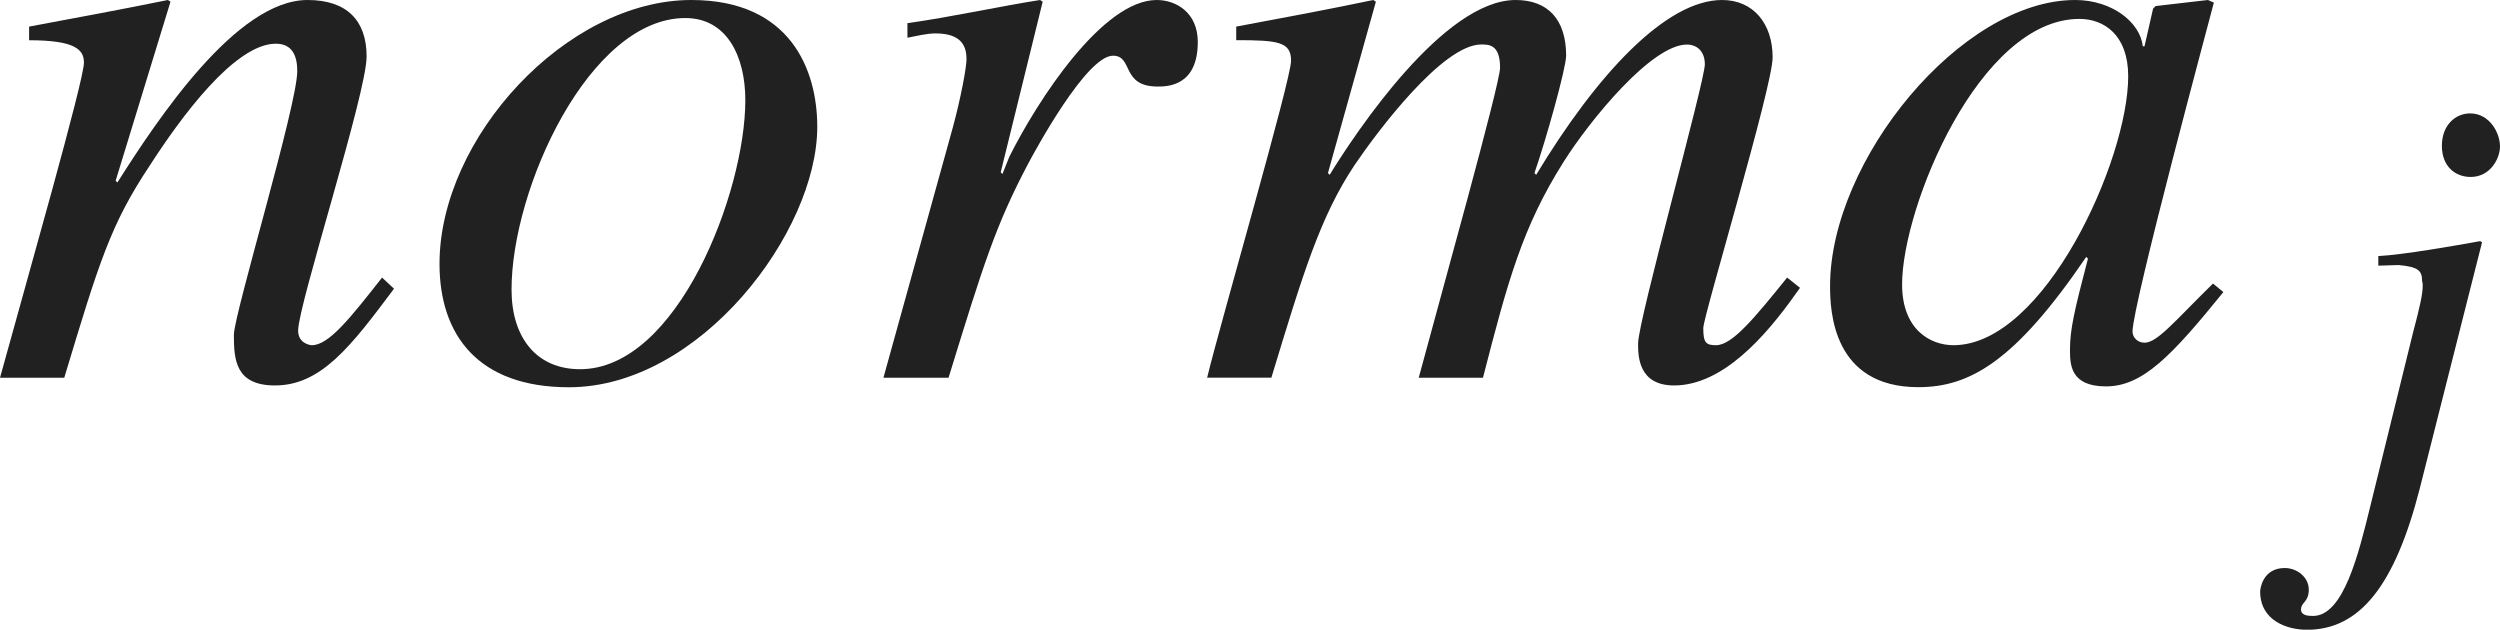
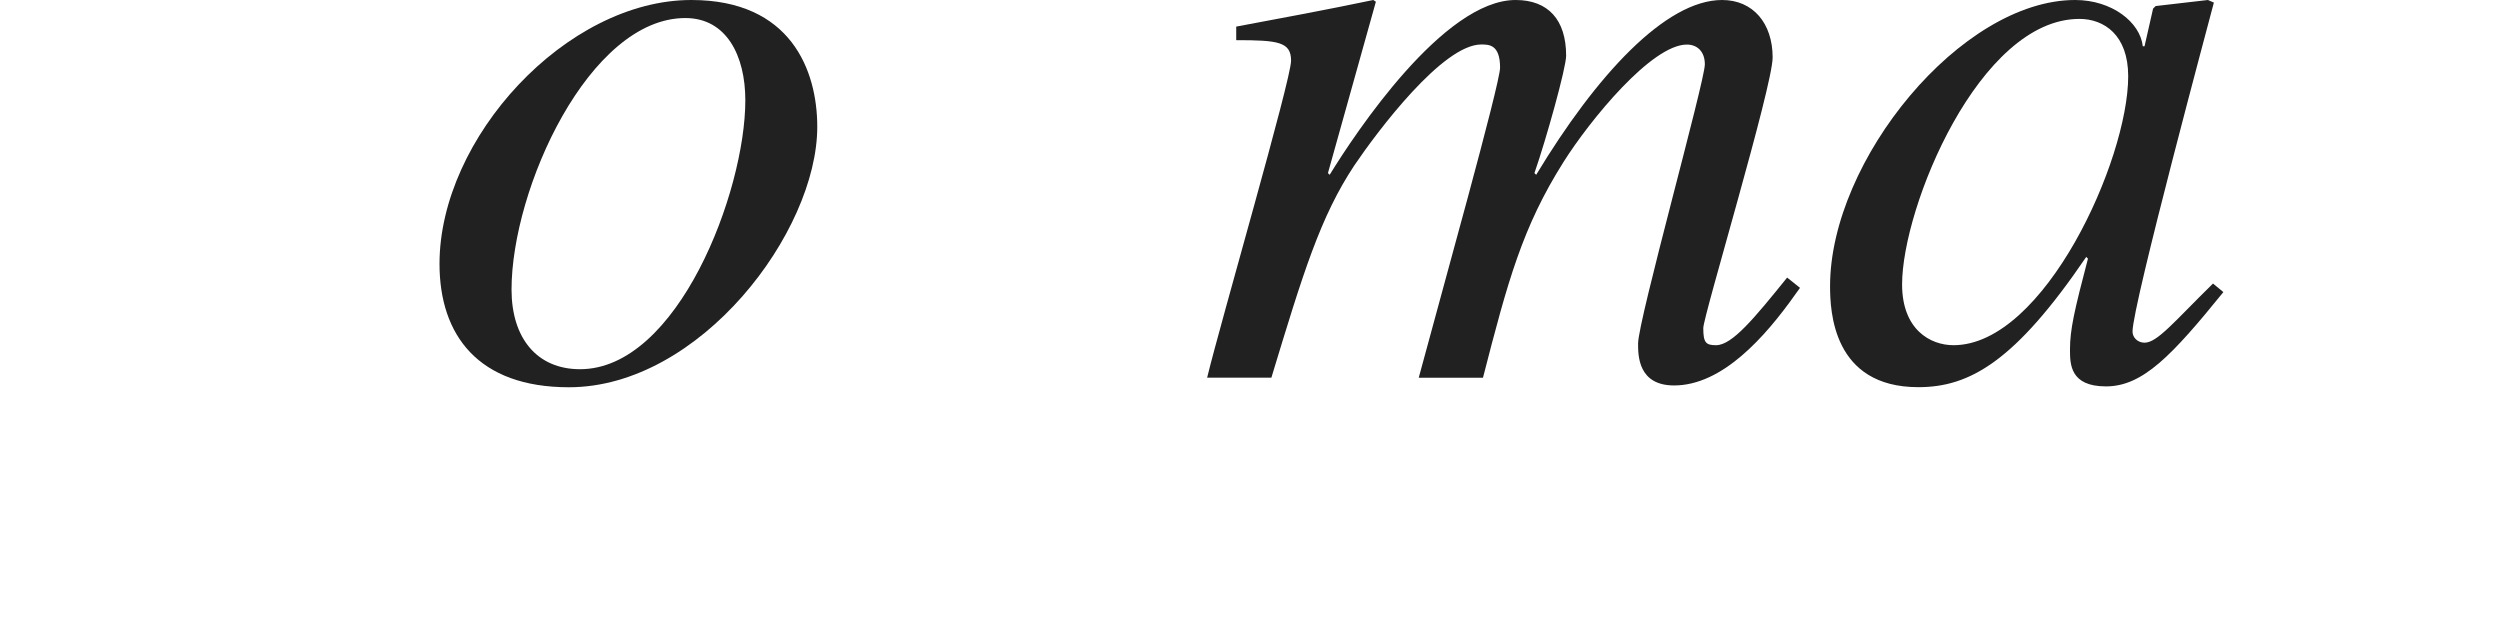
<svg xmlns="http://www.w3.org/2000/svg" version="1.1" id="レイヤー_1" x="0px" y="0px" viewBox="0 0 28.947 7.291" style="enable-background:new 0 0 28.947 7.291;" xml:space="preserve" preserveAspectRatio="xMinYMin meet">
  <g>
-     <path style="fill:#212121;" d="M4.562,3.343c-0.496,0.664-0.843,1.12-1.378,1.12c-0.457,0-0.476-0.297-0.476-0.585   c0-0.238,0.734-2.658,0.734-3.055c0-0.179-0.06-0.317-0.248-0.317c-0.476,0-1.101,0.854-1.458,1.408   C1.28,2.599,1.151,3.025,0.744,4.374H0c0.308-1.121,0.972-3.441,0.972-3.649c0-0.149-0.099-0.259-0.635-0.259V0.308   C0.873,0.208,1.409,0.109,1.944,0l0.03,0.02L1.339,2.093l0.02,0.02C1.825,1.379,2.738,0,3.561,0c0.456,0,0.684,0.238,0.684,0.654   c0,0.427-0.793,2.877-0.793,3.174c0,0.149,0.139,0.169,0.159,0.169c0.198,0,0.446-0.317,0.813-0.783L4.562,3.343z" />
    <path style="fill:#212121;" d="M9.463,1.468c0,1.22-1.359,3.016-2.876,3.016c-1.051,0-1.498-0.605-1.498-1.429   C5.089,1.597,6.558,0,8.005,0C9.156,0,9.463,0.813,9.463,1.468z M5.923,3.353c0,0.565,0.297,0.922,0.793,0.922   c1.13,0,1.914-2.053,1.914-3.114c0-0.516-0.218-0.952-0.694-0.952C6.825,0.208,5.923,2.182,5.923,3.353z" />
-     <path style="fill:#212121;" d="M10.229,4.374l0.803-2.896c0.099-0.366,0.159-0.704,0.159-0.793c0-0.139-0.049-0.298-0.357-0.298   c-0.109,0-0.218,0.03-0.327,0.05V0.268C11.012,0.198,11.597,0.069,12.043,0l0.03,0.02l-0.486,1.975l0.02,0.02l0.079-0.198   C12.014,1.16,12.768,0,13.393,0c0.228,0,0.476,0.148,0.476,0.486c0,0.516-0.357,0.516-0.466,0.516   c-0.426,0-0.278-0.357-0.516-0.357c-0.308,0-0.903,1.102-0.982,1.25c-0.377,0.714-0.516,1.16-0.922,2.479H10.229z" />
    <path style="fill:#212121;" d="M20.842,3.333l-0.05,0.069c-0.357,0.506-0.853,1.061-1.408,1.061c-0.417,0-0.417-0.347-0.417-0.485   c0-0.268,0.773-3.035,0.773-3.233c0-0.149-0.089-0.229-0.208-0.229c-0.407,0-1.121,0.873-1.428,1.359   c-0.476,0.754-0.645,1.378-0.933,2.499h-0.744c0.258-0.962,0.942-3.402,0.942-3.591c0-0.268-0.129-0.268-0.218-0.268   c-0.446,0-1.2,1.002-1.468,1.398c-0.396,0.596-0.595,1.25-0.962,2.46h-0.744c0.159-0.654,0.972-3.451,0.972-3.67   c0-0.218-0.148-0.238-0.635-0.238V0.308c0.536-0.1,1.062-0.198,1.587-0.308l0.03,0.02l-0.555,1.984l0.02,0.02   C15.695,1.537,16.716,0,17.549,0c0.377,0,0.585,0.229,0.585,0.645c0,0.139-0.229,0.962-0.367,1.359l0.02,0.02   C18.482,0.873,19.285,0,19.94,0c0.357,0,0.585,0.268,0.585,0.665c0,0.337-0.803,2.995-0.803,3.134c0,0.169,0.03,0.198,0.148,0.198   c0.188,0,0.446-0.317,0.823-0.783L20.842,3.333z" />
    <path style="fill:#212121;" d="M25.744,3.382c-0.595,0.734-0.933,1.092-1.359,1.092c-0.417,0-0.417-0.259-0.417-0.427   c0-0.229,0.049-0.446,0.208-1.052l-0.02-0.02c-0.823,1.21-1.349,1.508-1.944,1.508c-0.992,0-1.022-0.883-1.022-1.171   C21.191,1.854,22.708,0,24.028,0c0.426,0,0.753,0.258,0.783,0.536h0.02L24.93,0.1l0.03-0.03L25.565,0l0.069,0.03   c-0.03,0.118-0.942,3.501-0.942,3.809c0,0.069,0.06,0.129,0.139,0.129c0.149,0,0.347-0.248,0.793-0.685L25.744,3.382z    M22.619,3.997c1.051,0,2.023-2.143,2.023-3.114c0-0.477-0.278-0.664-0.565-0.664c-1.16,0-2.053,2.182-2.053,3.074   C22.024,3.818,22.352,3.997,22.619,3.997z" />
  </g>
  <g>
-     <path style="fill:#212121;" d="M27.941,3.847c0.076-0.284,0.111-0.444,0.111-0.534c0-0.021,0-0.042-0.007-0.056   c0-0.118-0.035-0.167-0.271-0.188l-0.236,0.007V2.965c0.285-0.014,0.91-0.124,1.18-0.173l0.021,0.014l-0.722,2.854   c-0.285,1.11-0.688,1.632-1.305,1.632c-0.229,0-0.542-0.104-0.542-0.444c0-0.028,0.028-0.271,0.285-0.271   c0.139,0,0.278,0.104,0.278,0.25c0,0.146-0.09,0.146-0.09,0.229c0,0.069,0.076,0.076,0.139,0.076c0.354,0,0.528-0.722,0.66-1.257   L27.941,3.847z M28.607,2.049c-0.174,0-0.333-0.118-0.333-0.361c0-0.242,0.16-0.375,0.326-0.375c0.229,0,0.347,0.229,0.347,0.382   C28.947,1.834,28.836,2.049,28.607,2.049z" />
-   </g>
+     </g>
</svg>